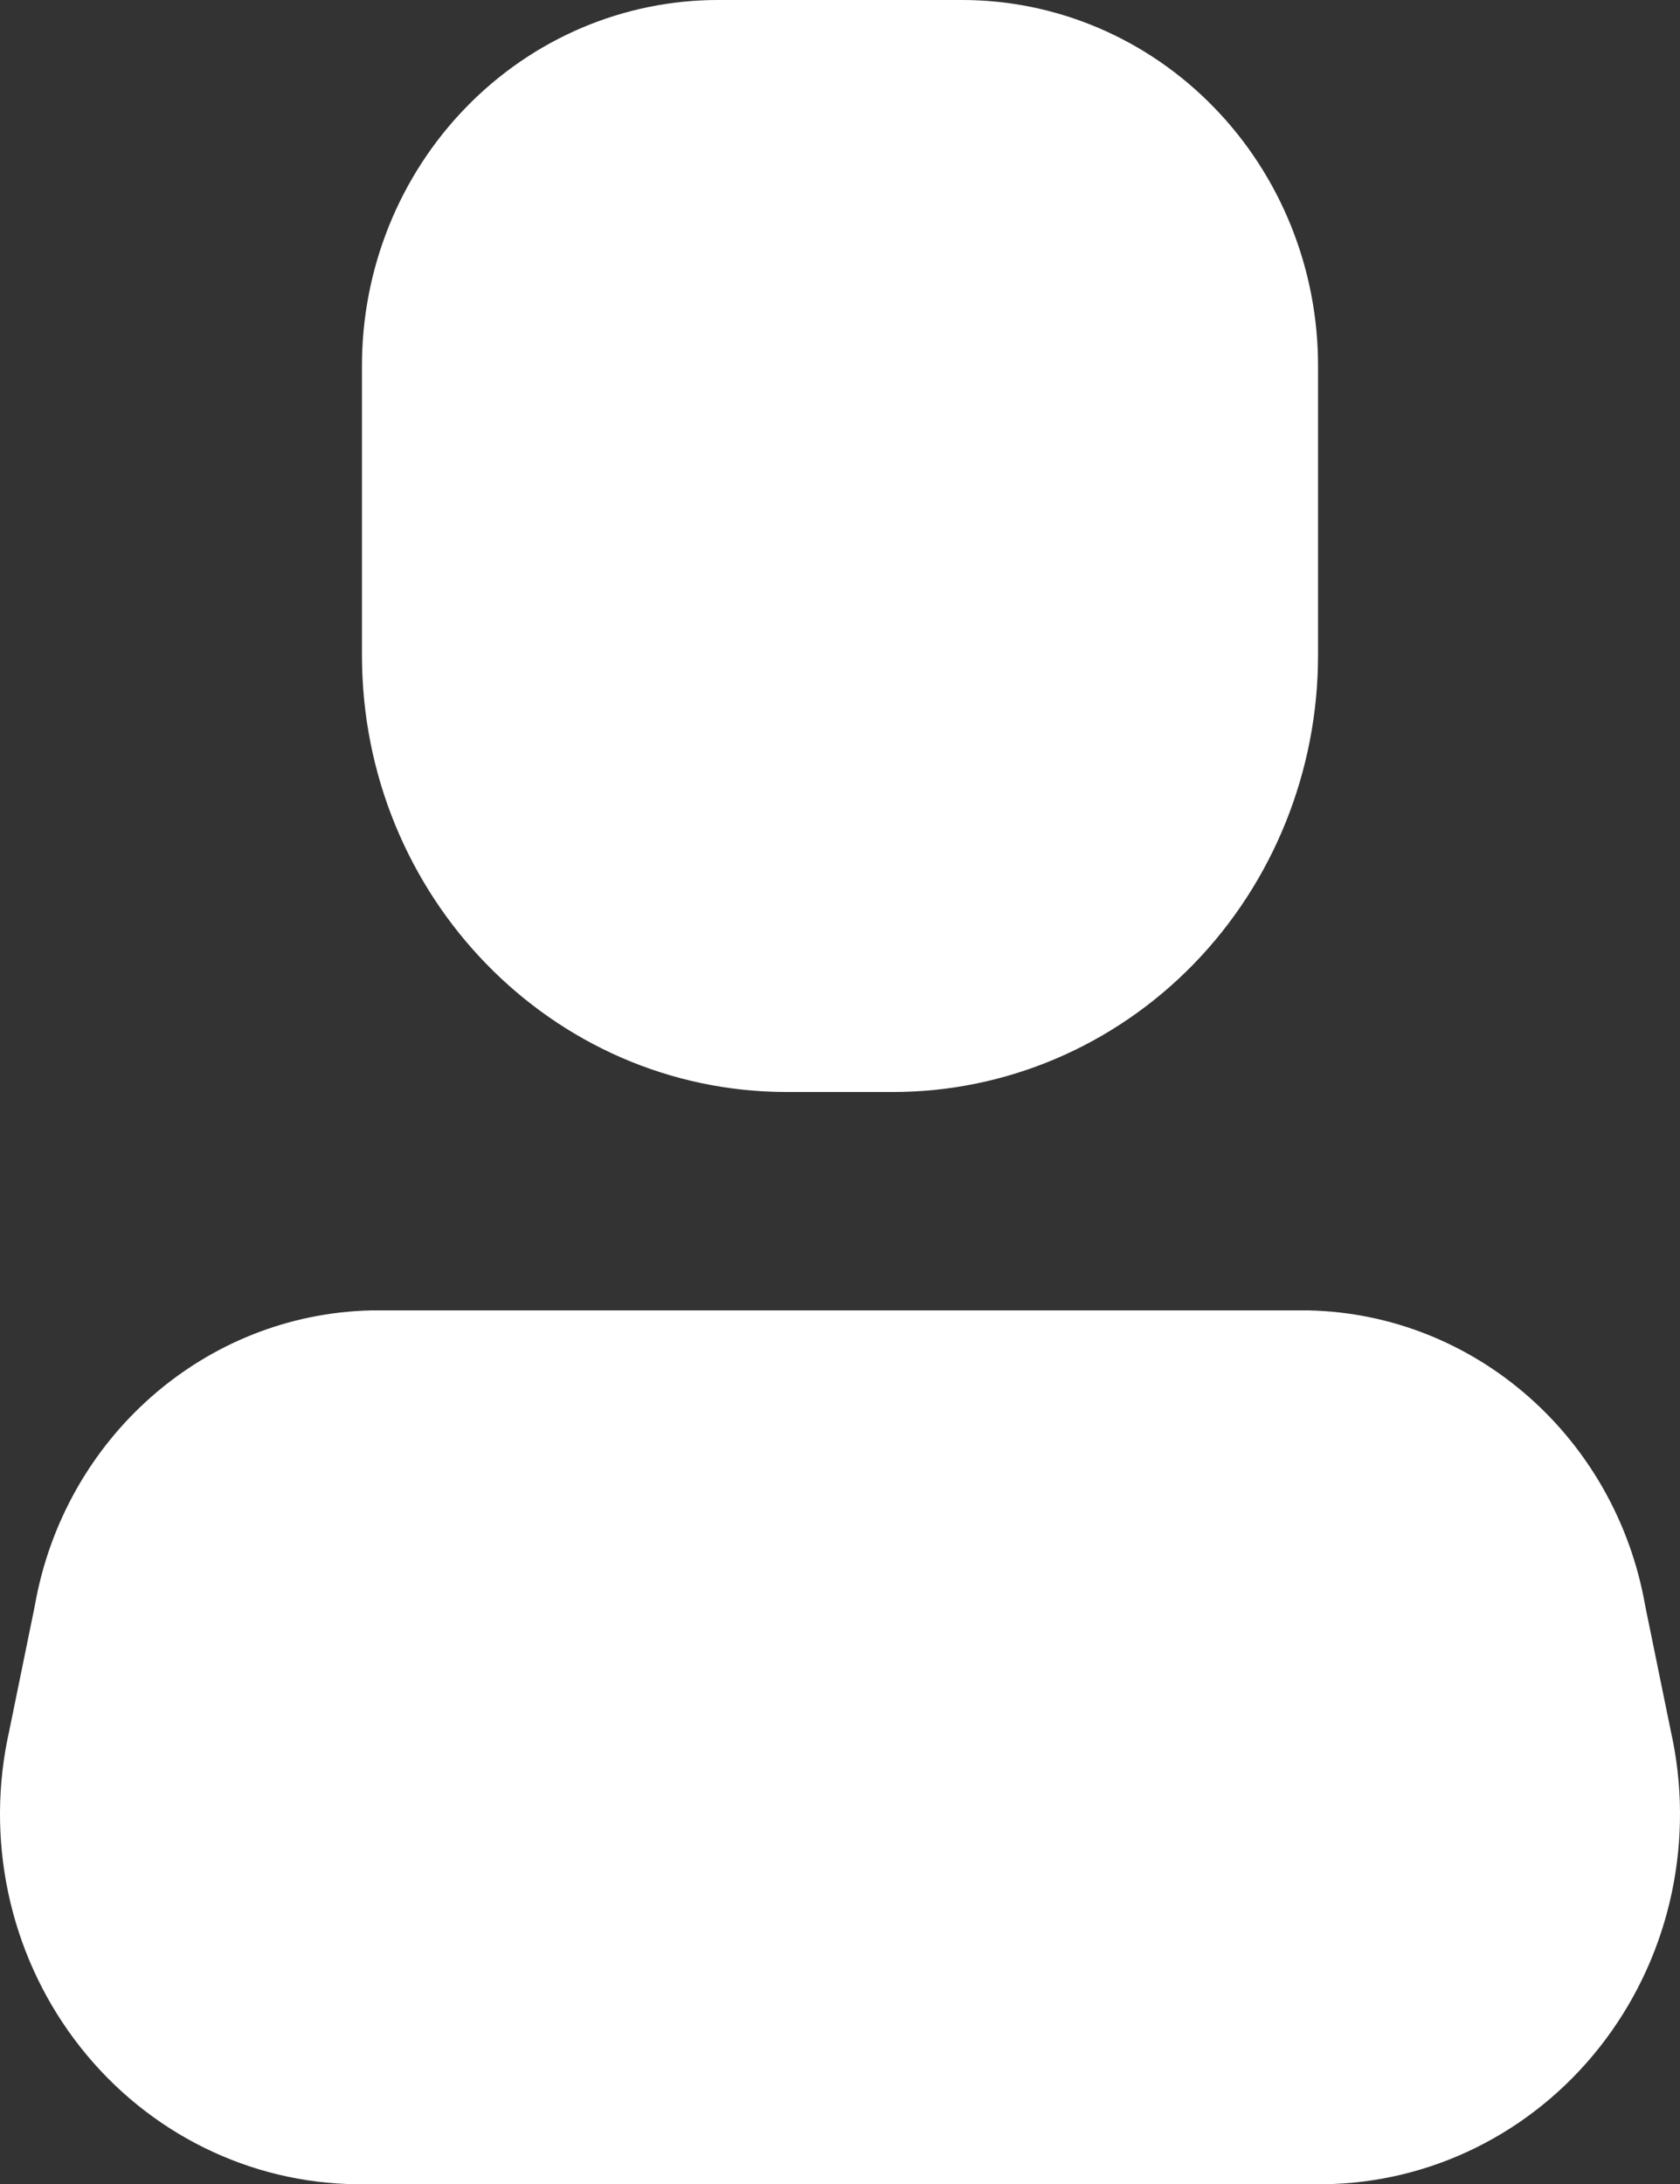
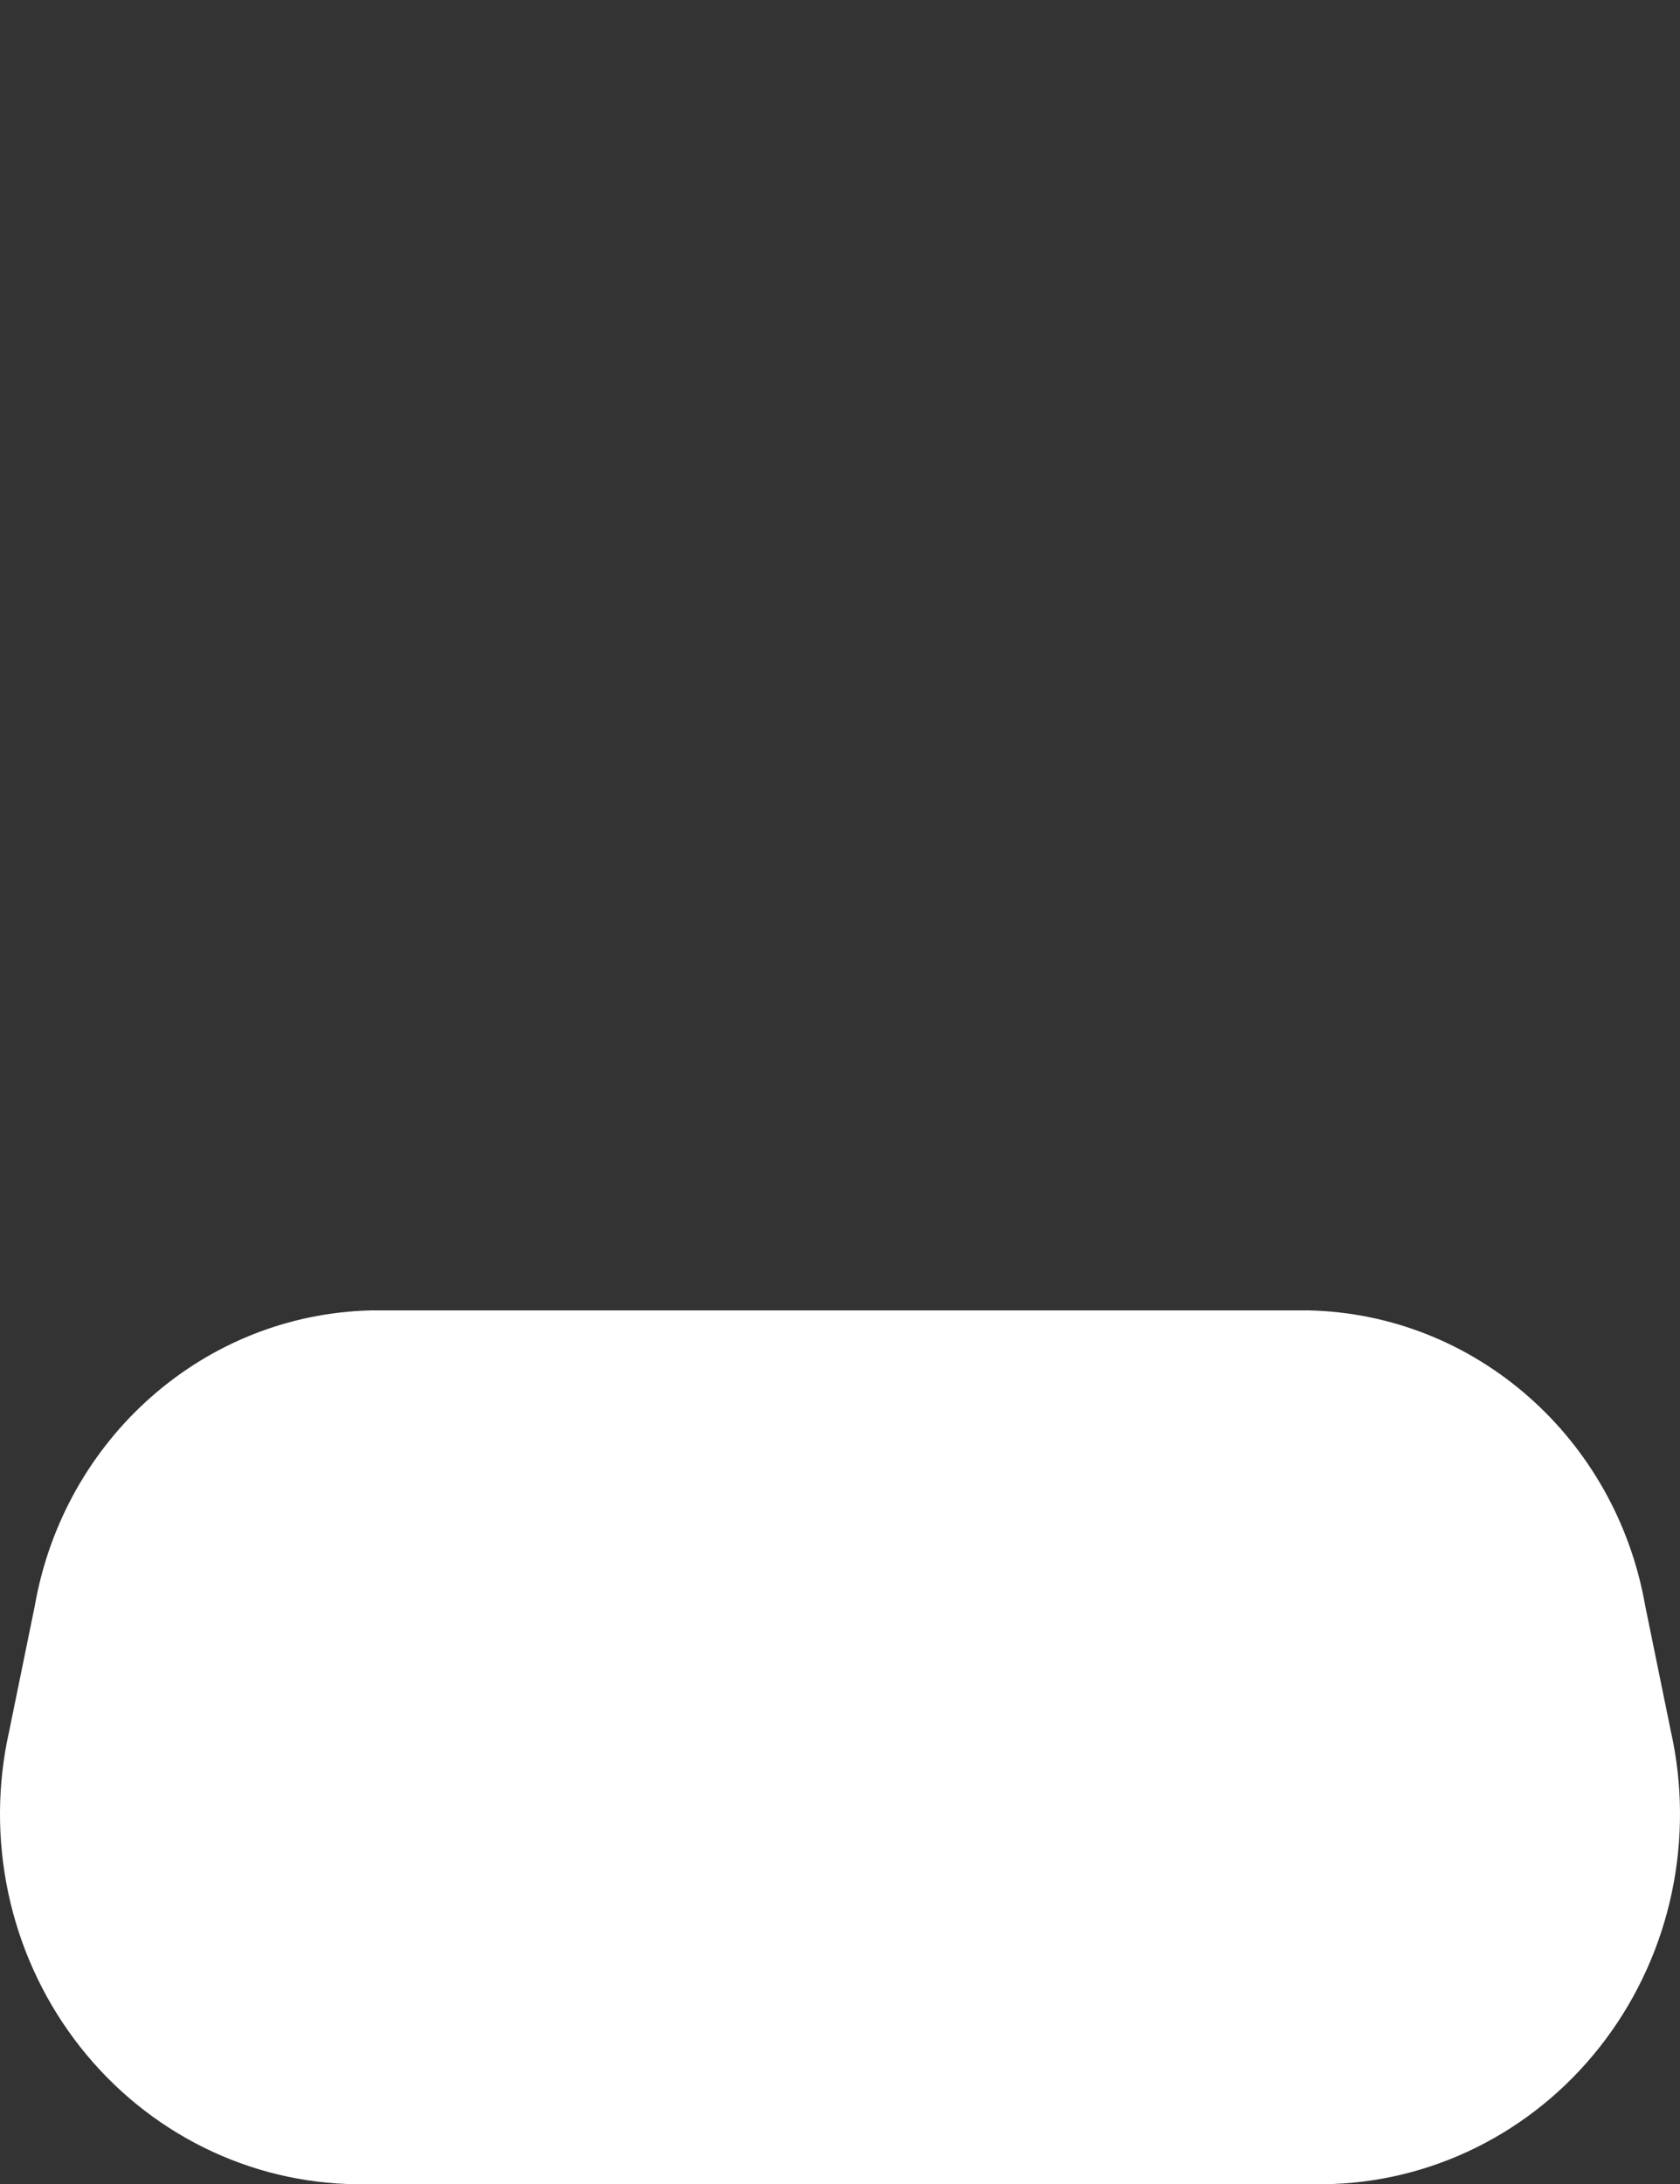
<svg xmlns="http://www.w3.org/2000/svg" width="20" height="26" viewBox="0 0 20 26" fill="none">
  <rect x="0" y="0" width="20" height="26" fill="#333333" stroke="none" />
  <path d="M15.868 26H4.132C2.853 25.952 1.662 25.32 0.884 24.276C0.106 23.233 -0.178 21.886 0.11 20.605L0.413 19.123C0.762 17.117 2.44 15.643 4.423 15.6H15.578C17.56 15.643 19.238 17.117 19.587 19.123L19.89 20.605C20.178 21.886 19.894 23.233 19.116 24.276C18.338 25.32 17.147 25.952 15.868 26Z" fill="white" />
-   <path d="M10.632 13H9.368C6.574 13 4.309 10.672 4.309 7.8V4.368C4.305 3.208 4.752 2.095 5.55 1.276C6.347 0.456 7.43 -0.003 8.558 1.94892e-05H11.442C12.57 -0.003 13.653 0.456 14.45 1.276C15.248 2.095 15.695 3.208 15.691 4.368V7.8C15.691 9.179 15.158 10.502 14.21 11.477C13.261 12.452 11.974 13 10.632 13Z" fill="white" />
</svg>